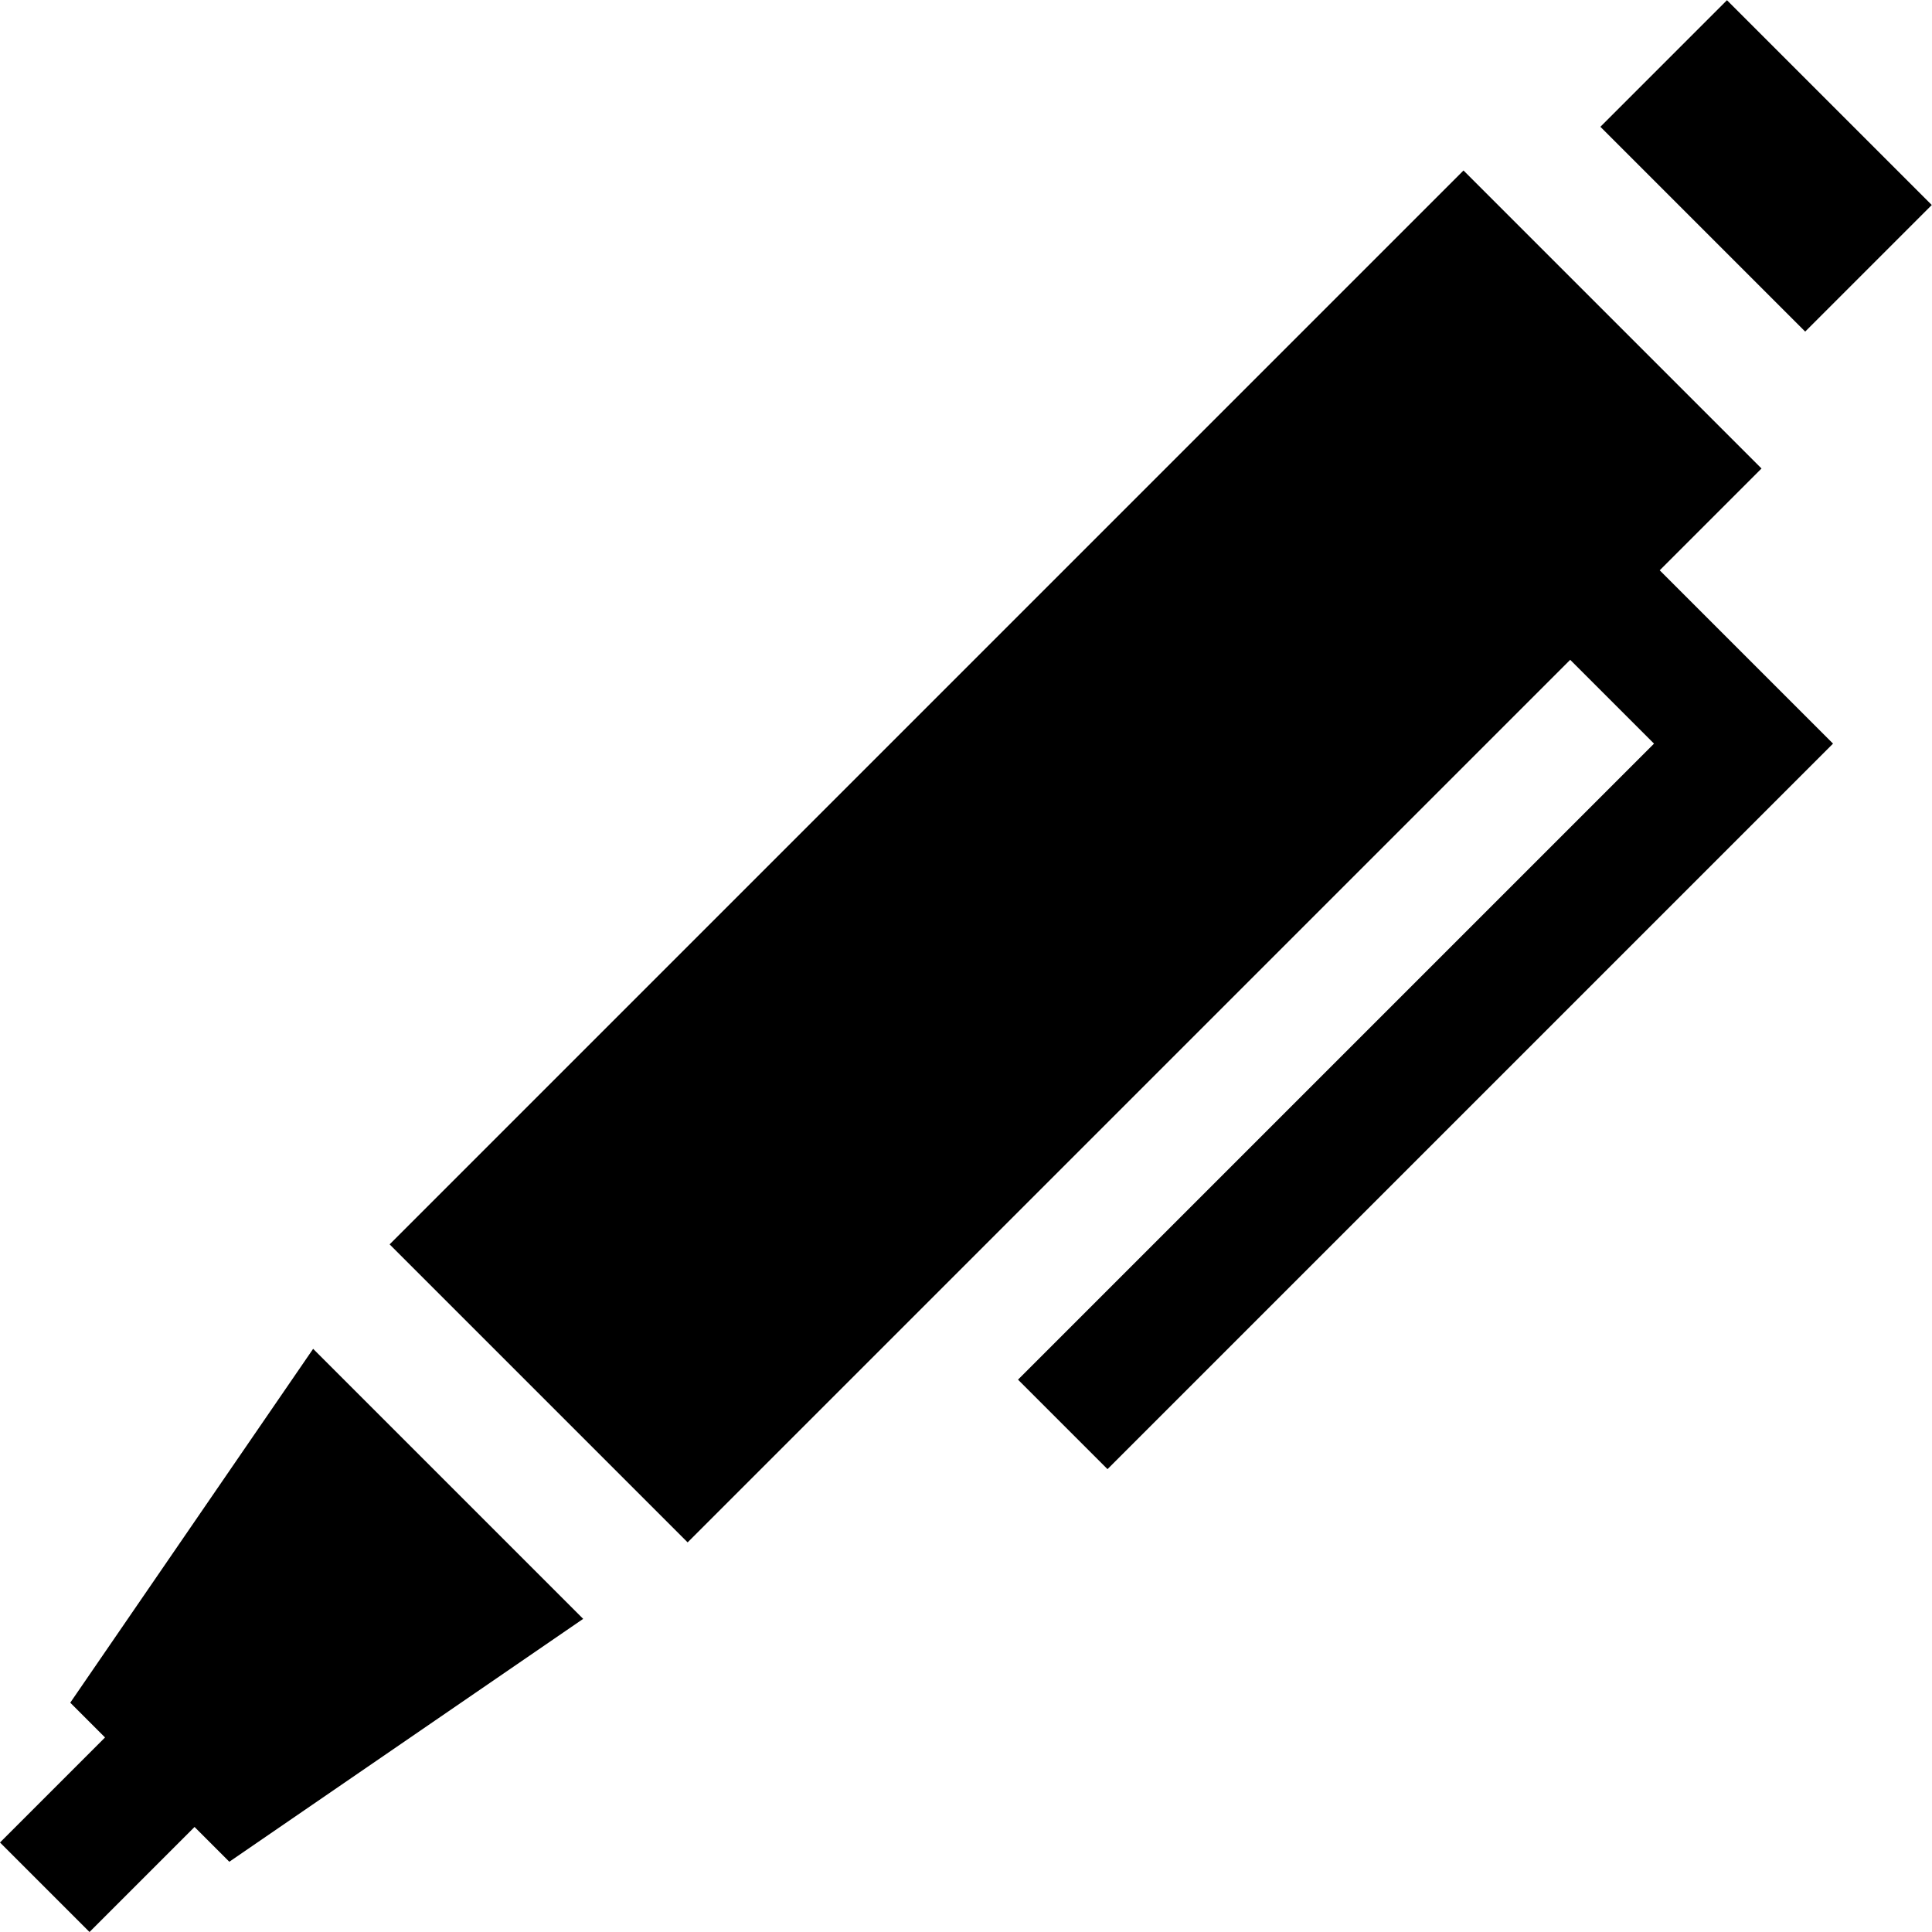
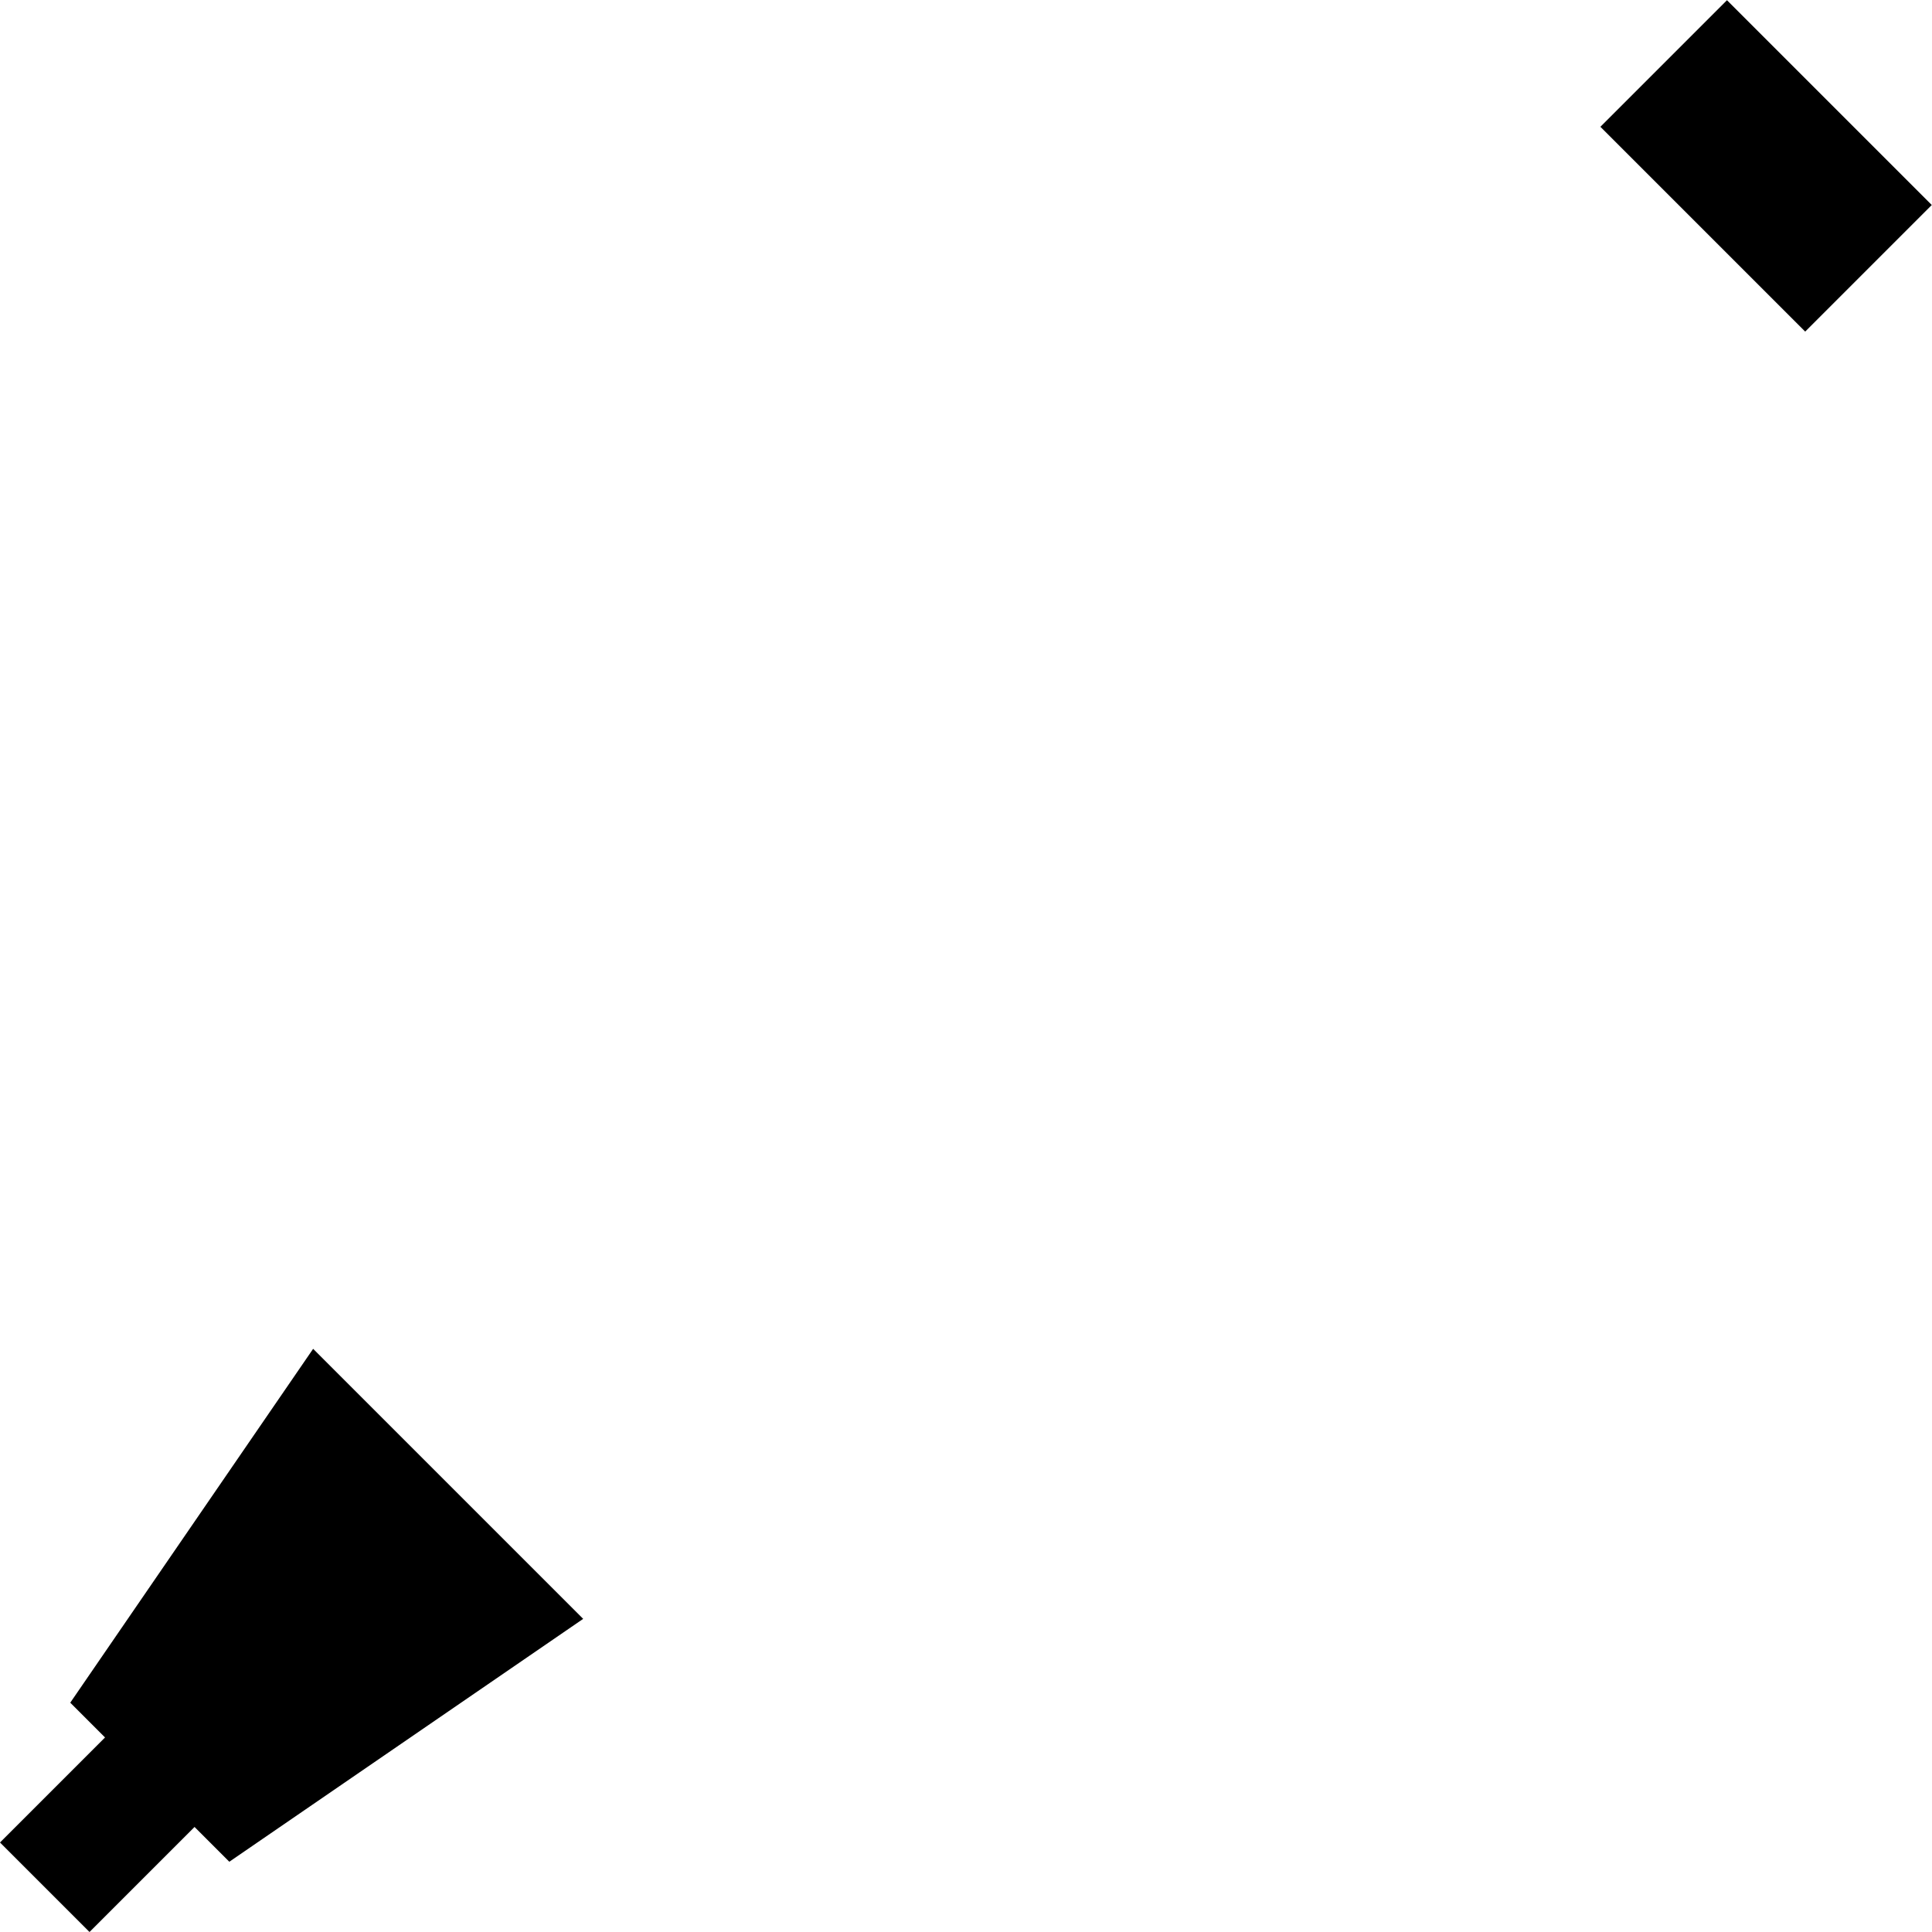
<svg xmlns="http://www.w3.org/2000/svg" fill="#000000" version="1.1" id="Layer_1" viewBox="0 0 512 512" xml:space="preserve">
  <g>
    <g>
      <rect x="444.36" y="5.533" transform="matrix(0.707 -0.707 0.707 0.707 106.044 343.848)" width="47.446" height="76.769" />
    </g>
  </g>
  <g>
    <g>
      <path d="M82.985,357.454l-64.364,93.774c0,0,4.423,4.423,9.216,9.217L0,488.28L23.72,512l27.837-27.837l9.217,9.217l93.774-64.365    L82.985,357.454z" />
    </g>
  </g>
  <g>
    <g>
-       <polygon points="439.839,151.138 466.819,124.158 387.842,45.181 103.254,329.769 182.231,408.746 416.119,174.857     438.331,197.069 269.783,365.617 293.503,389.337 485.771,197.069   " />
-     </g>
+       </g>
  </g>
</svg>